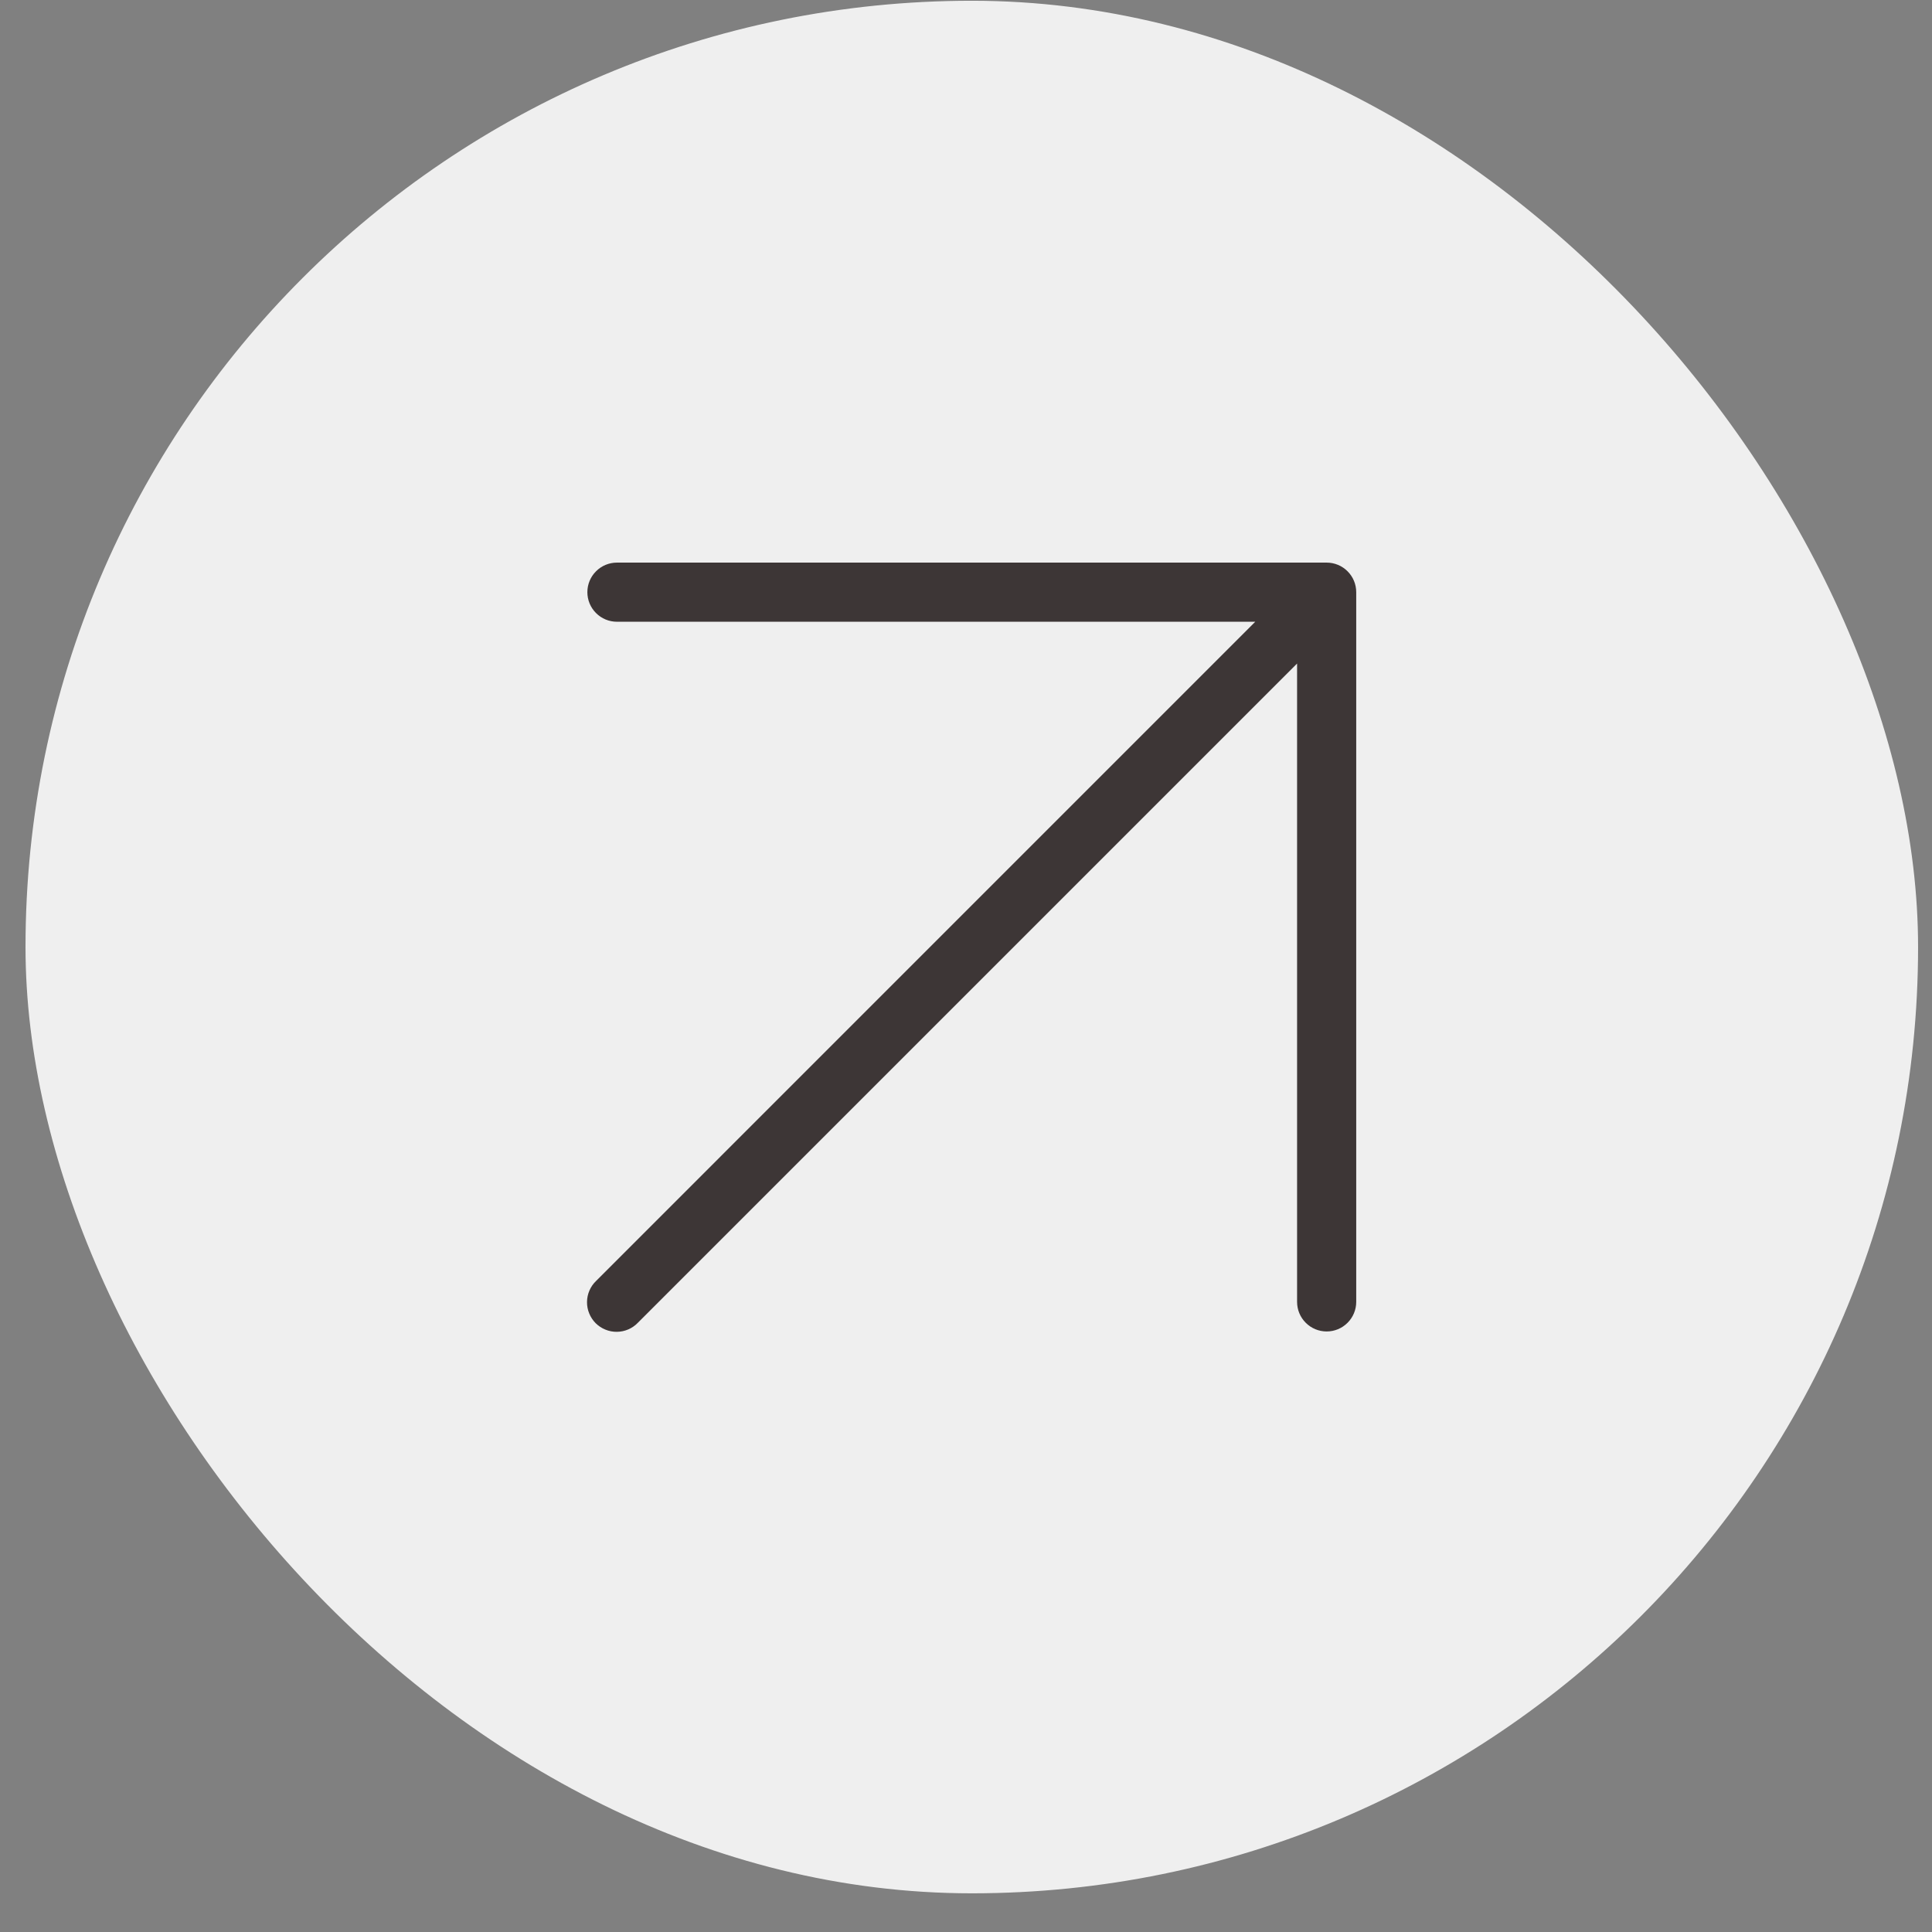
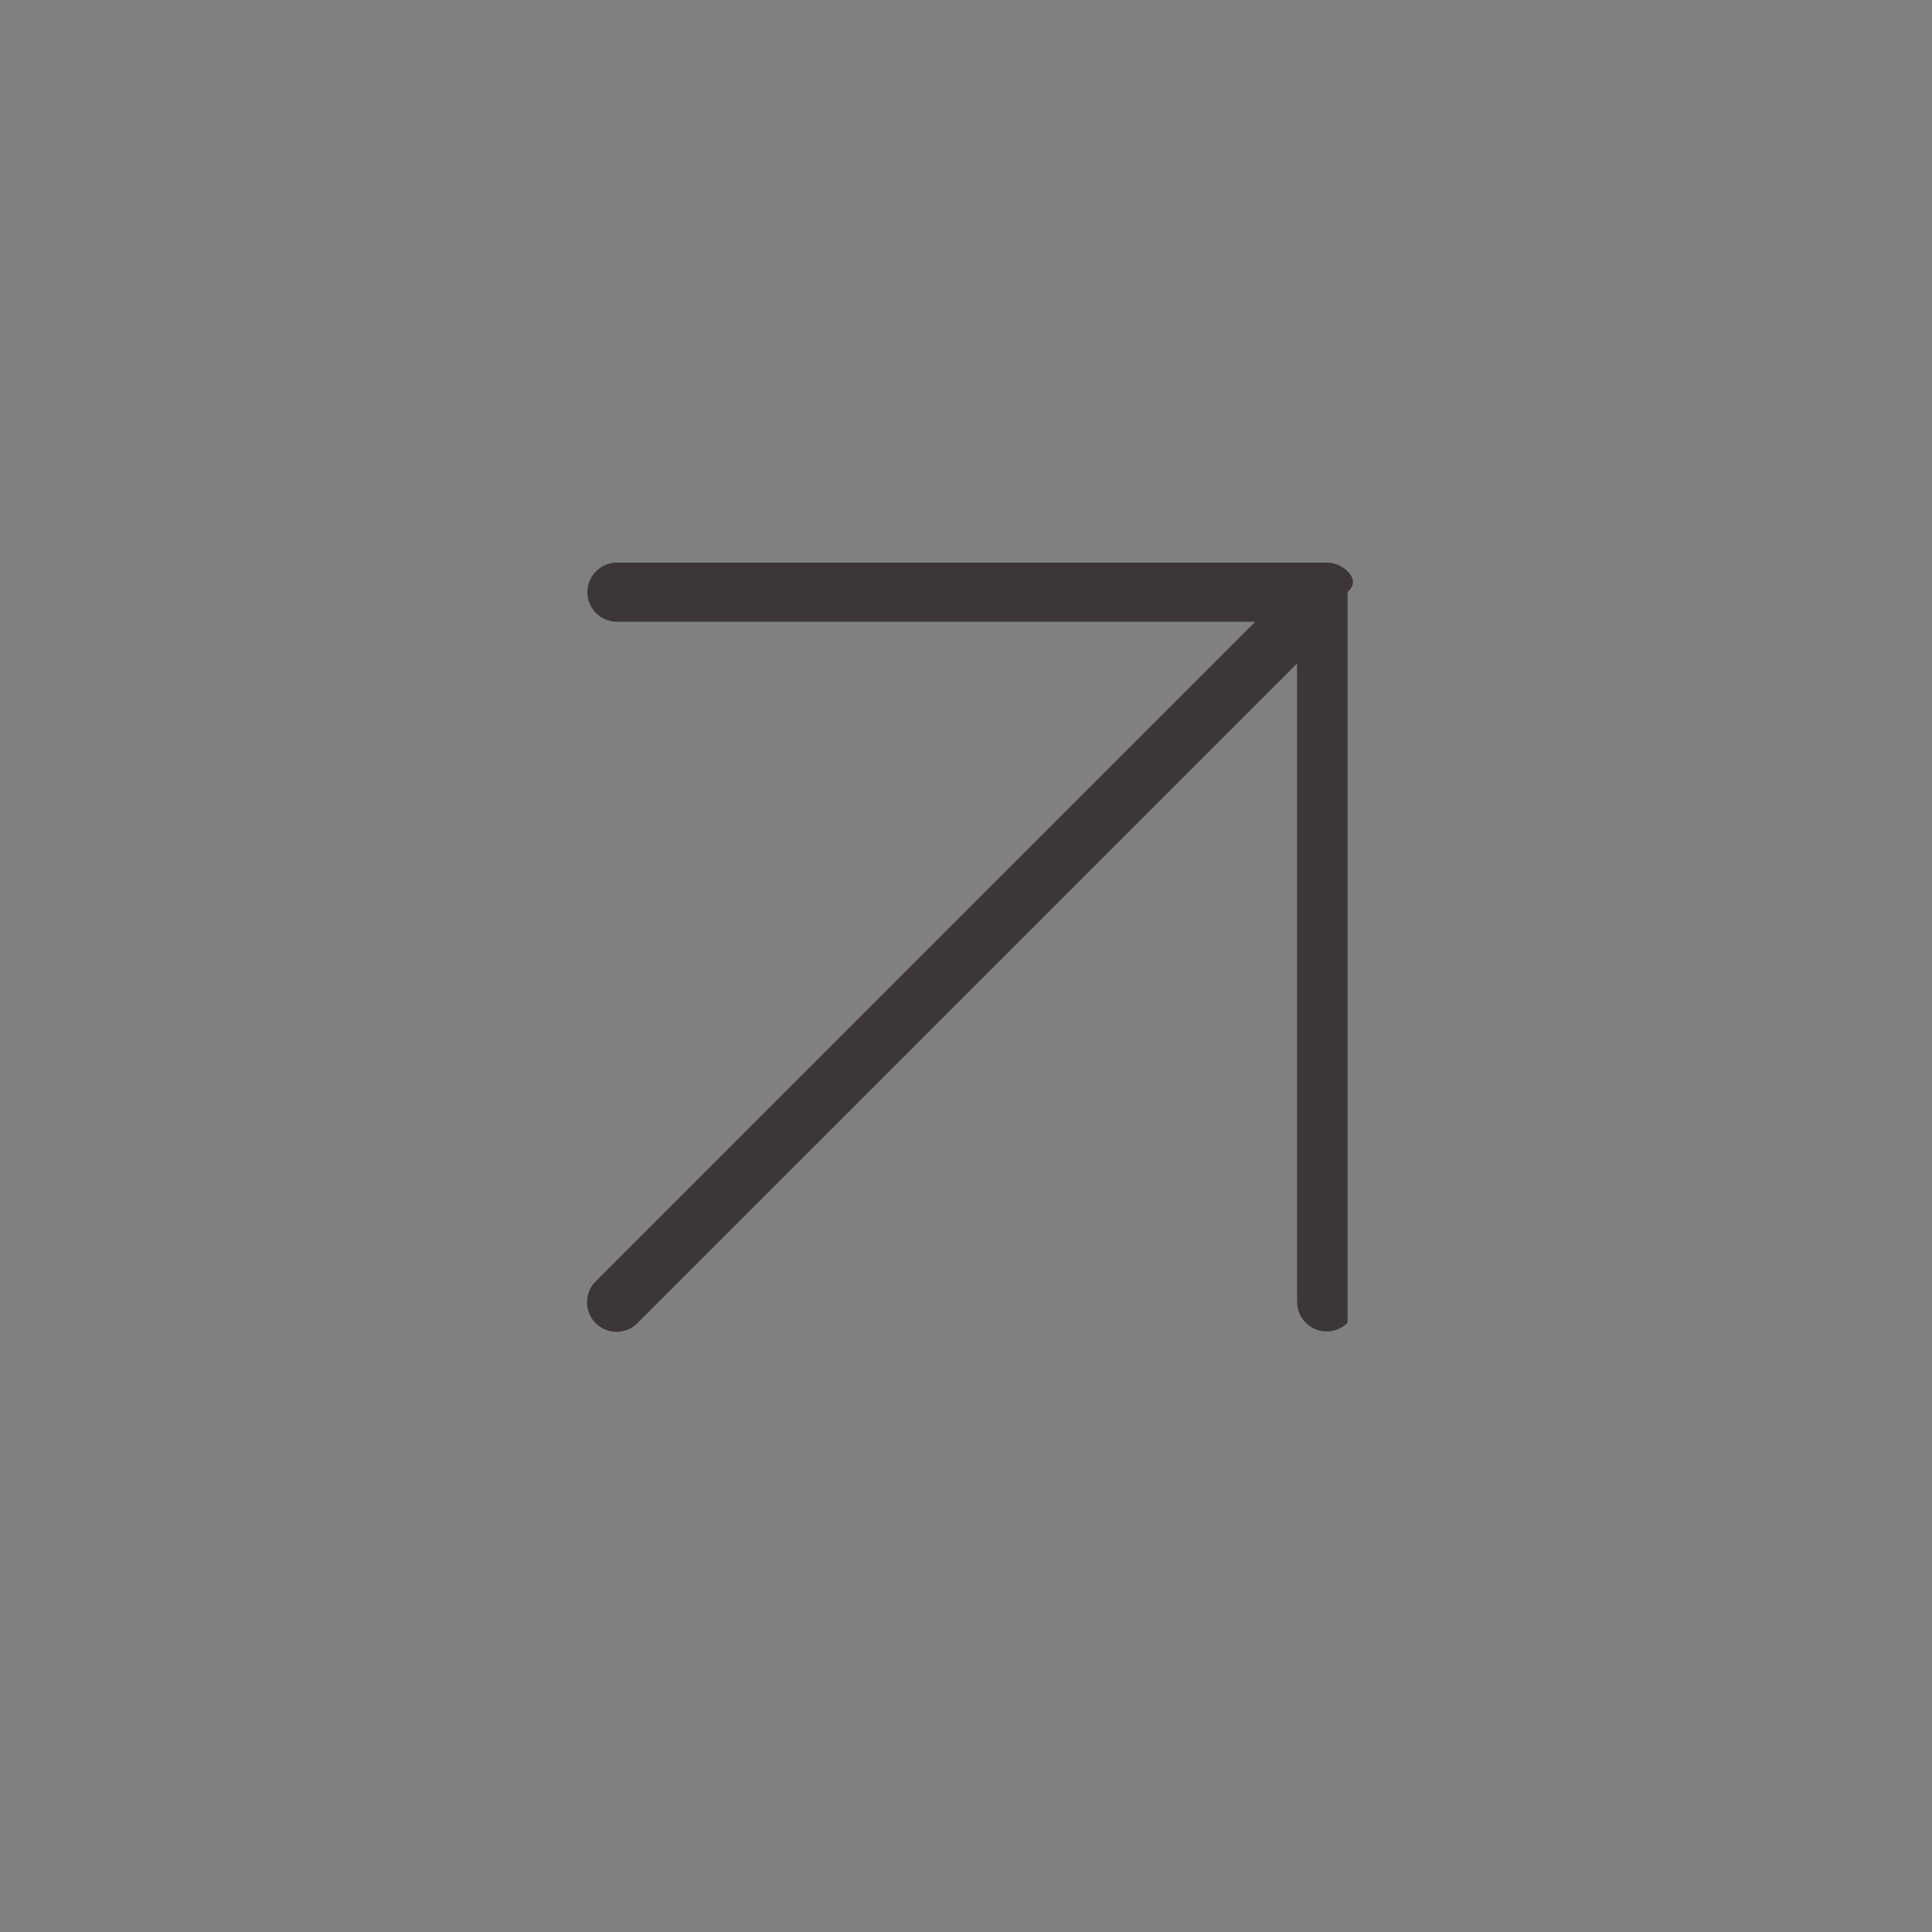
<svg xmlns="http://www.w3.org/2000/svg" width="49" height="49" viewBox="0 0 49 49" fill="none">
  <rect x="0" y="0" width="49" height="49" fill="#808080" stroke="none" />
-   <rect x="0.647" y="0.019" width="48" height="48" rx="24" fill="#EFEFEF" />
-   <path d="M33.647 14.269H15.647C15.448 14.269 15.257 14.348 15.117 14.489C14.976 14.629 14.897 14.82 14.897 15.019C14.897 15.218 14.976 15.409 15.117 15.549C15.257 15.69 15.448 15.769 15.647 15.769H31.836L15.117 32.489C15.045 32.558 14.988 32.641 14.949 32.732C14.909 32.824 14.889 32.922 14.888 33.022C14.887 33.121 14.906 33.22 14.944 33.312C14.981 33.404 15.037 33.488 15.107 33.559C15.178 33.629 15.262 33.685 15.354 33.722C15.446 33.76 15.545 33.779 15.644 33.778C15.744 33.777 15.842 33.757 15.934 33.717C16.025 33.678 16.108 33.621 16.177 33.549L32.897 16.829V33.019C32.897 33.218 32.976 33.409 33.117 33.549C33.257 33.69 33.448 33.769 33.647 33.769C33.846 33.769 34.037 33.69 34.177 33.549C34.318 33.409 34.397 33.218 34.397 33.019V15.019C34.397 14.82 34.318 14.629 34.177 14.489C34.037 14.348 33.846 14.269 33.647 14.269Z" fill="#3D3636" />
+   <path d="M33.647 14.269H15.647C15.448 14.269 15.257 14.348 15.117 14.489C14.976 14.629 14.897 14.82 14.897 15.019C14.897 15.218 14.976 15.409 15.117 15.549C15.257 15.69 15.448 15.769 15.647 15.769H31.836L15.117 32.489C15.045 32.558 14.988 32.641 14.949 32.732C14.909 32.824 14.889 32.922 14.888 33.022C14.887 33.121 14.906 33.22 14.944 33.312C14.981 33.404 15.037 33.488 15.107 33.559C15.178 33.629 15.262 33.685 15.354 33.722C15.446 33.76 15.545 33.779 15.644 33.778C15.744 33.777 15.842 33.757 15.934 33.717C16.025 33.678 16.108 33.621 16.177 33.549L32.897 16.829V33.019C32.897 33.218 32.976 33.409 33.117 33.549C33.257 33.69 33.448 33.769 33.647 33.769C33.846 33.769 34.037 33.69 34.177 33.549V15.019C34.397 14.82 34.318 14.629 34.177 14.489C34.037 14.348 33.846 14.269 33.647 14.269Z" fill="#3D3636" />
</svg>